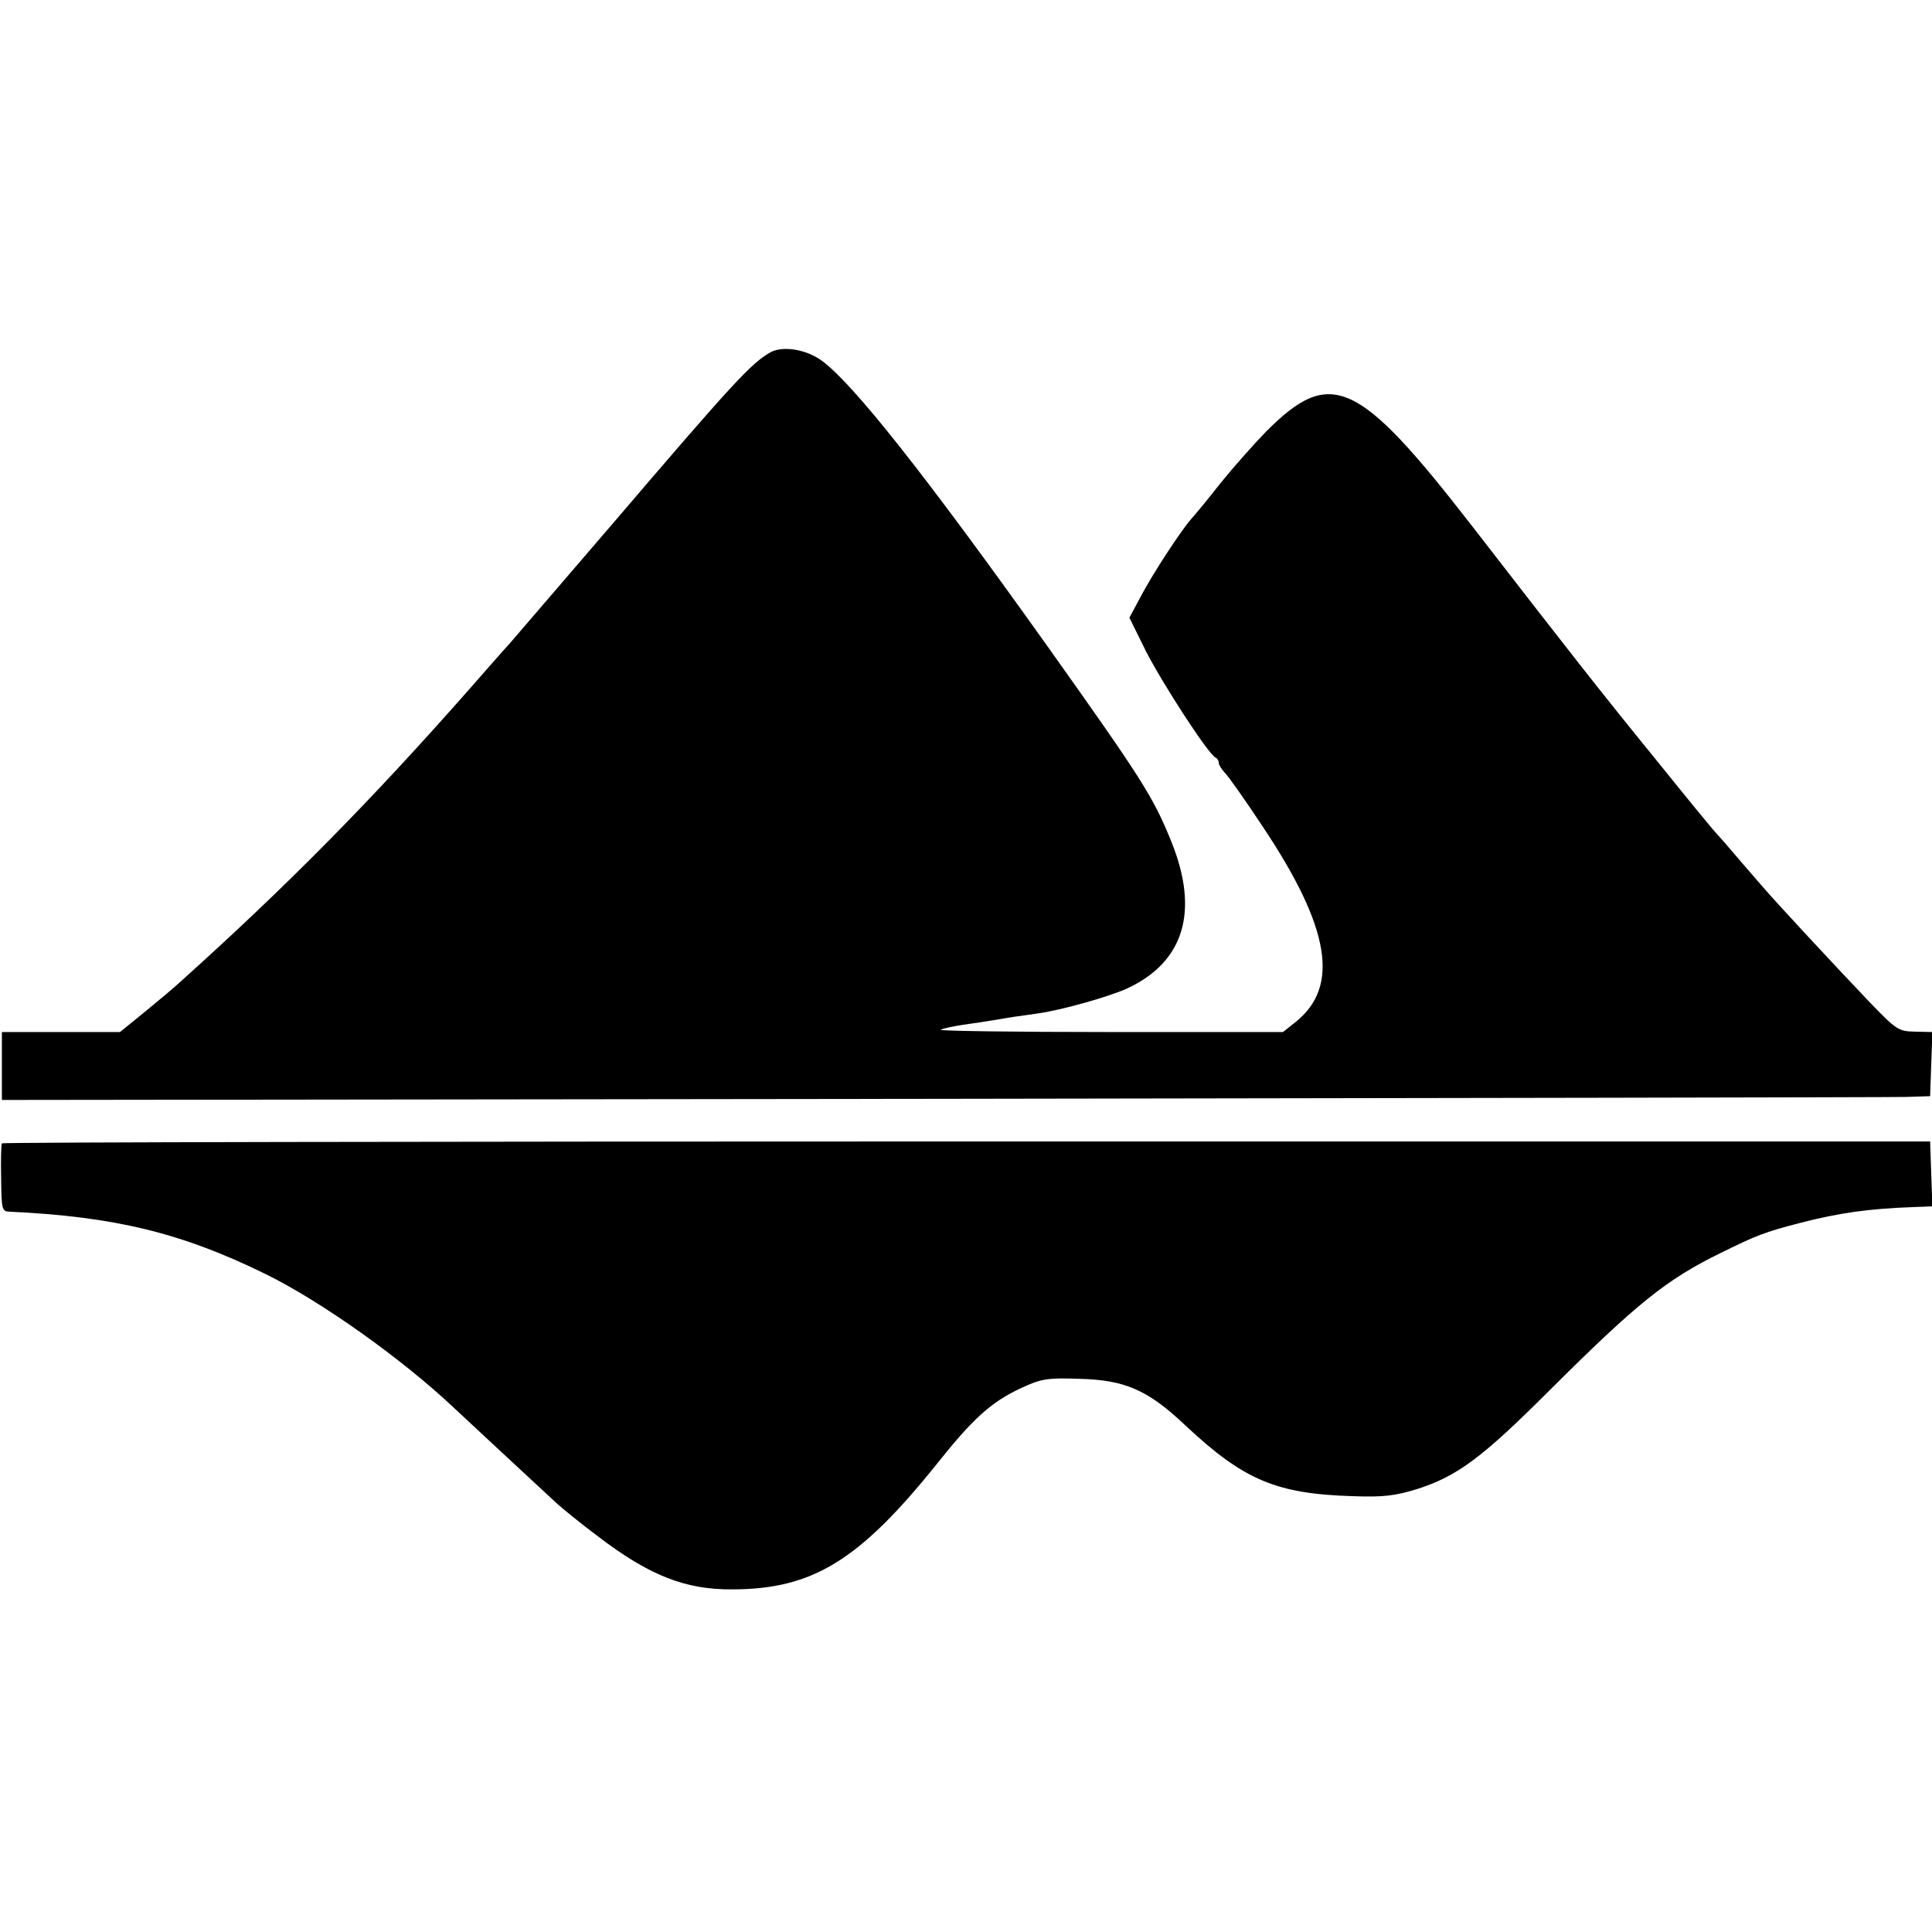
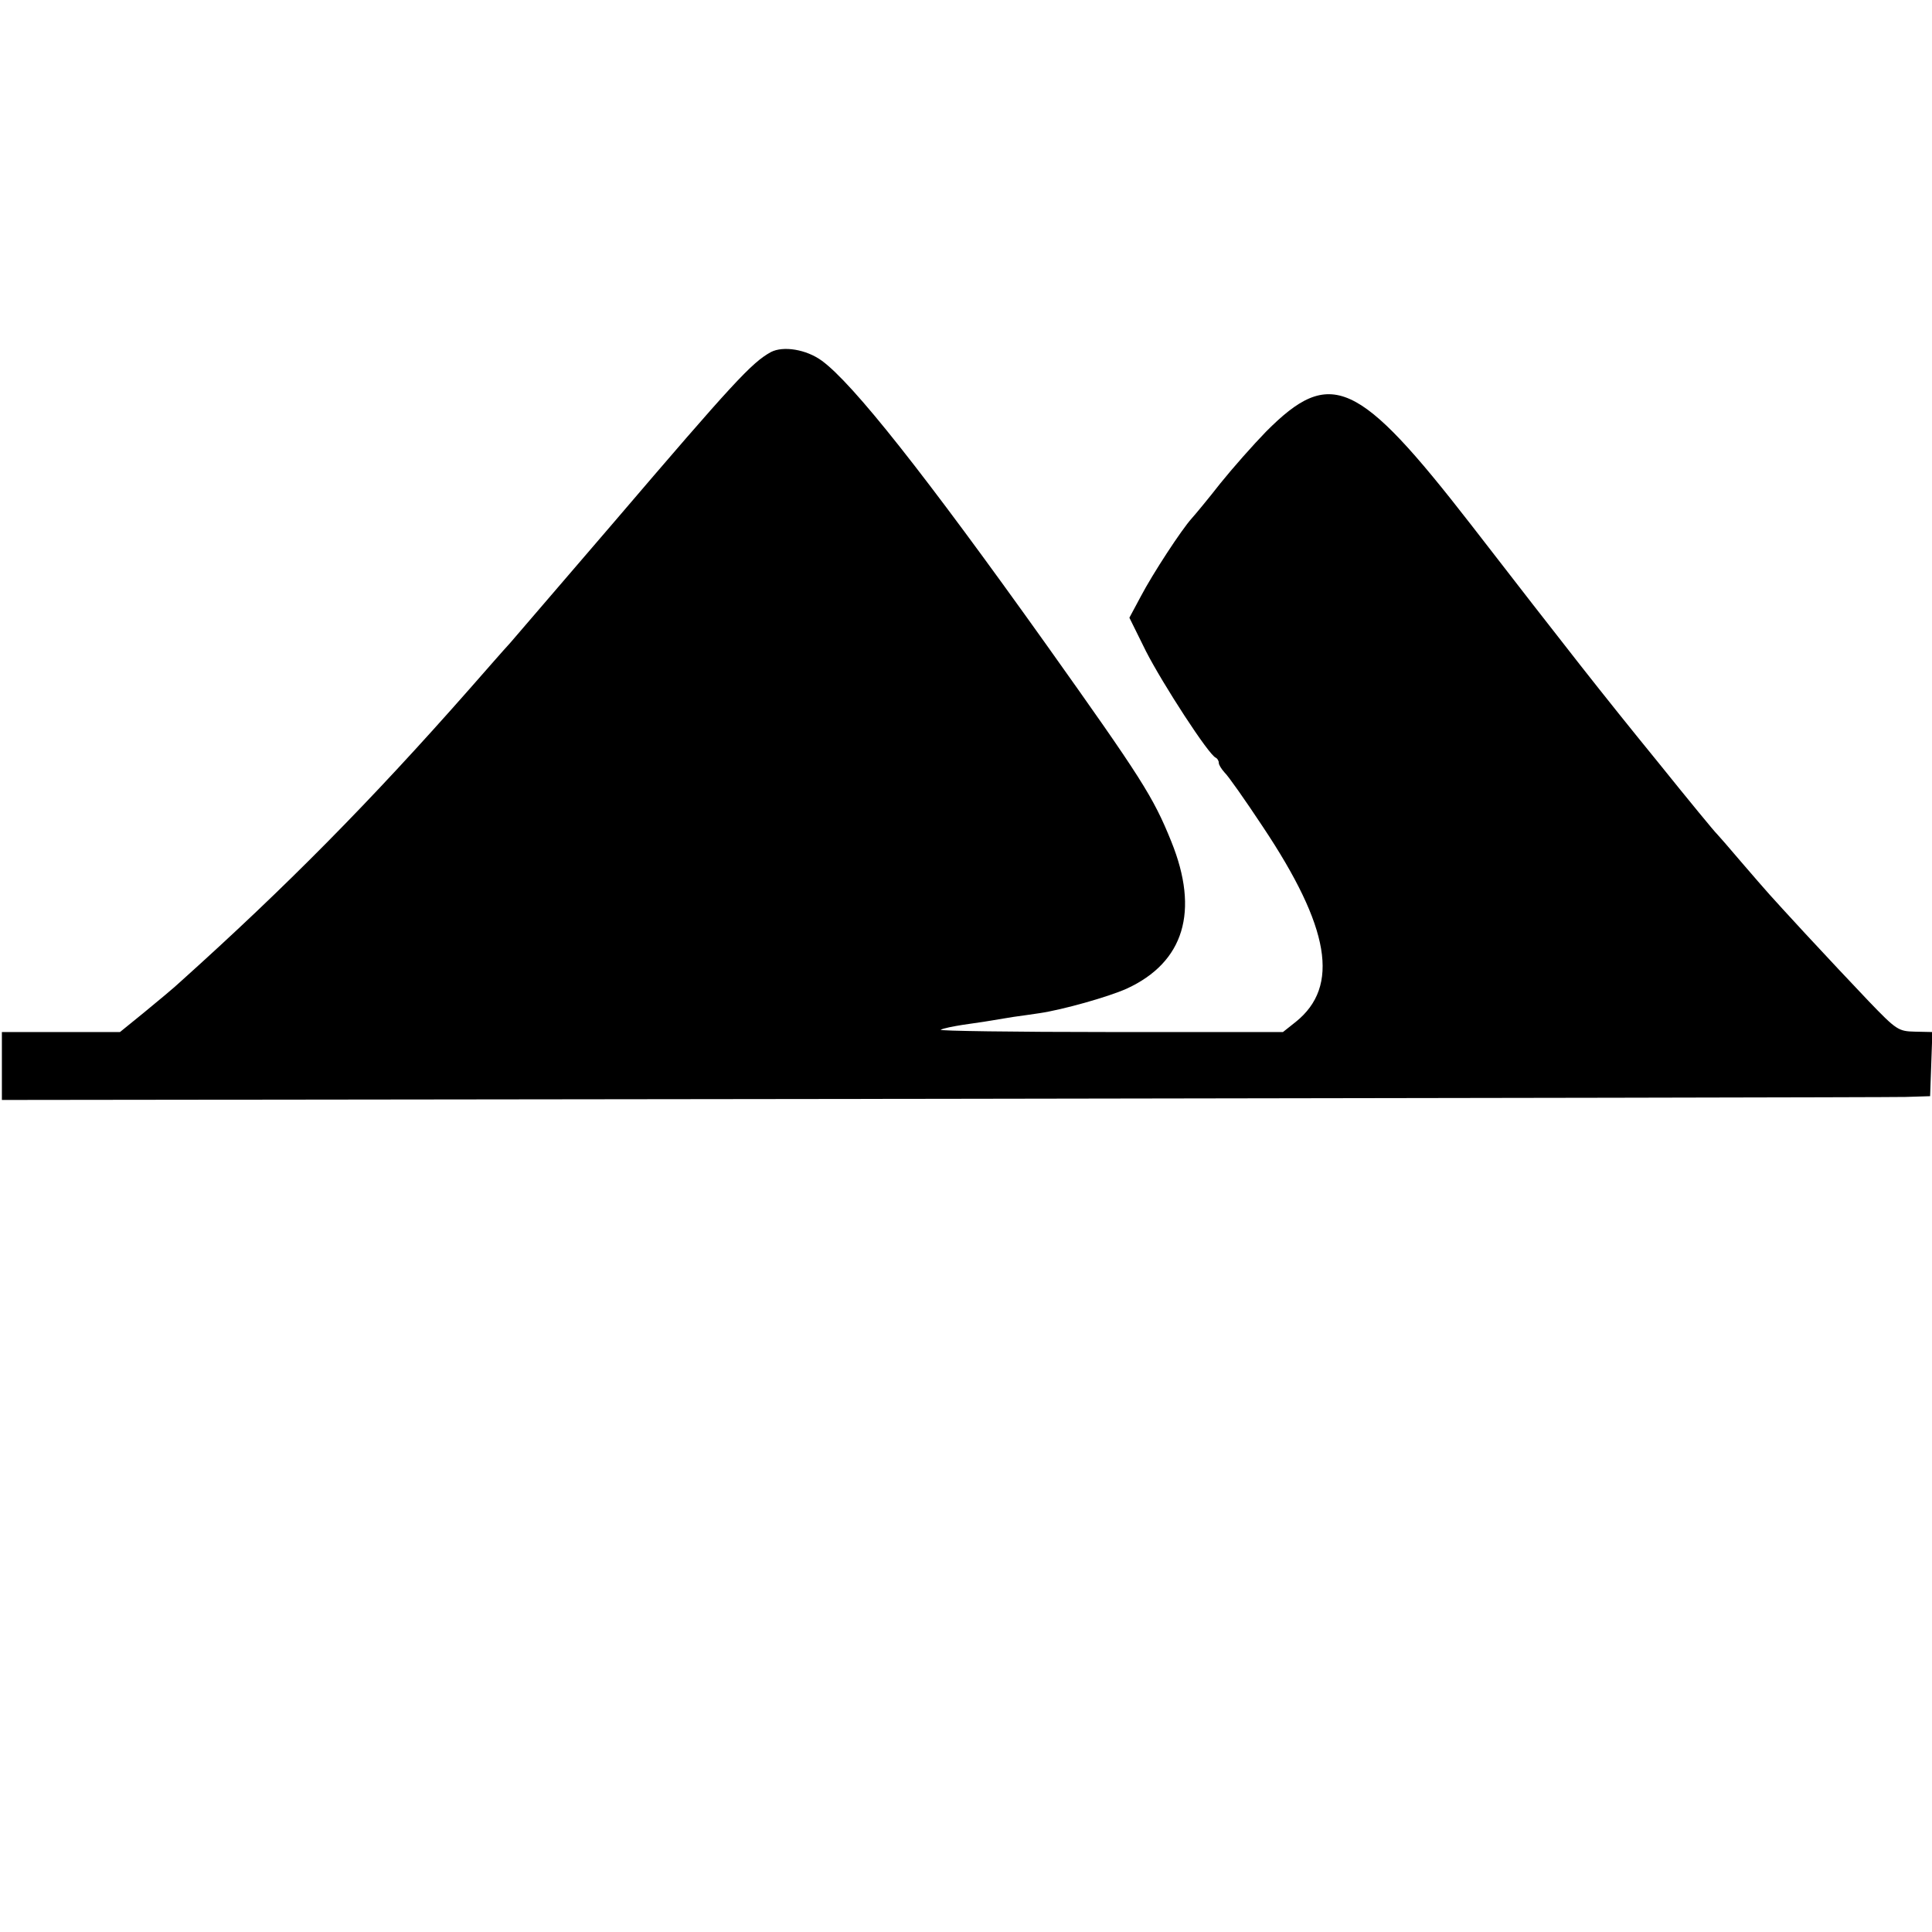
<svg xmlns="http://www.w3.org/2000/svg" version="1.0" width="512pt" height="512pt" viewBox="0 0 512 512" preserveAspectRatio="xMidYMid meet">
  <g transform="translate(0,512) scale(0.1,-0.1)" fill="#000000" stroke="none">
    <path d="M2043 4187 c-51 -28 -99 -80 -417 -452 -137 -159 -260 -303 -275 -320 -15 -16 -62 -70 -106 -120 -266 -302 -488 -526 -765 -775 -19 -18 -64 -55 -98 -83 l-64 -52 -156 0 -157 0 0 -90 0 -90 2490 3 c1370 2 2519 4 2555 5 l65 2 3 85 3 85 -46 1 c-44 1 -49 4 -123 81 -42 44 -117 124 -167 178 -105 114 -94 102 -170 190 -33 39 -62 72 -65 75 -4 3 -74 88 -156 190 -150 184 -239 298 -496 630 -299 385 -372 418 -543 246 -34 -35 -88 -96 -121 -137 -32 -41 -67 -83 -76 -93 -27 -30 -103 -146 -135 -207 l-30 -56 44 -89 c44 -86 167 -276 185 -282 4 -2 8 -8 8 -14 0 -5 7 -16 15 -25 9 -8 54 -72 101 -143 179 -268 205 -424 88 -518 l-34 -27 -459 0 c-253 0 -455 3 -448 6 7 4 33 9 58 13 43 6 63 9 134 21 17 2 48 7 70 10 61 9 182 43 231 65 152 70 193 205 118 390 -48 119 -79 167 -330 520 -325 456 -514 694 -596 754 -41 30 -102 40 -135 23z" />
-     <path d="M5 2090 c-2 -3 -3 -44 -2 -92 1 -82 2 -88 21 -89 279 -13 457 -56 679 -165 147 -72 361 -224 499 -354 31 -29 218 -203 268 -249 19 -18 70 -59 114 -92 136 -104 232 -142 356 -141 214 0 338 77 544 334 94 118 142 162 221 199 54 25 69 28 155 25 121 -3 182 -29 283 -125 153 -143 239 -180 442 -186 82 -3 112 1 171 19 106 34 172 83 350 261 232 231 310 294 453 364 95 47 118 56 211 80 104 27 185 38 298 42 l53 2 -3 86 -3 86 -2553 0 c-1405 0 -2555 -2 -2557 -5z" />
  </g>
</svg>